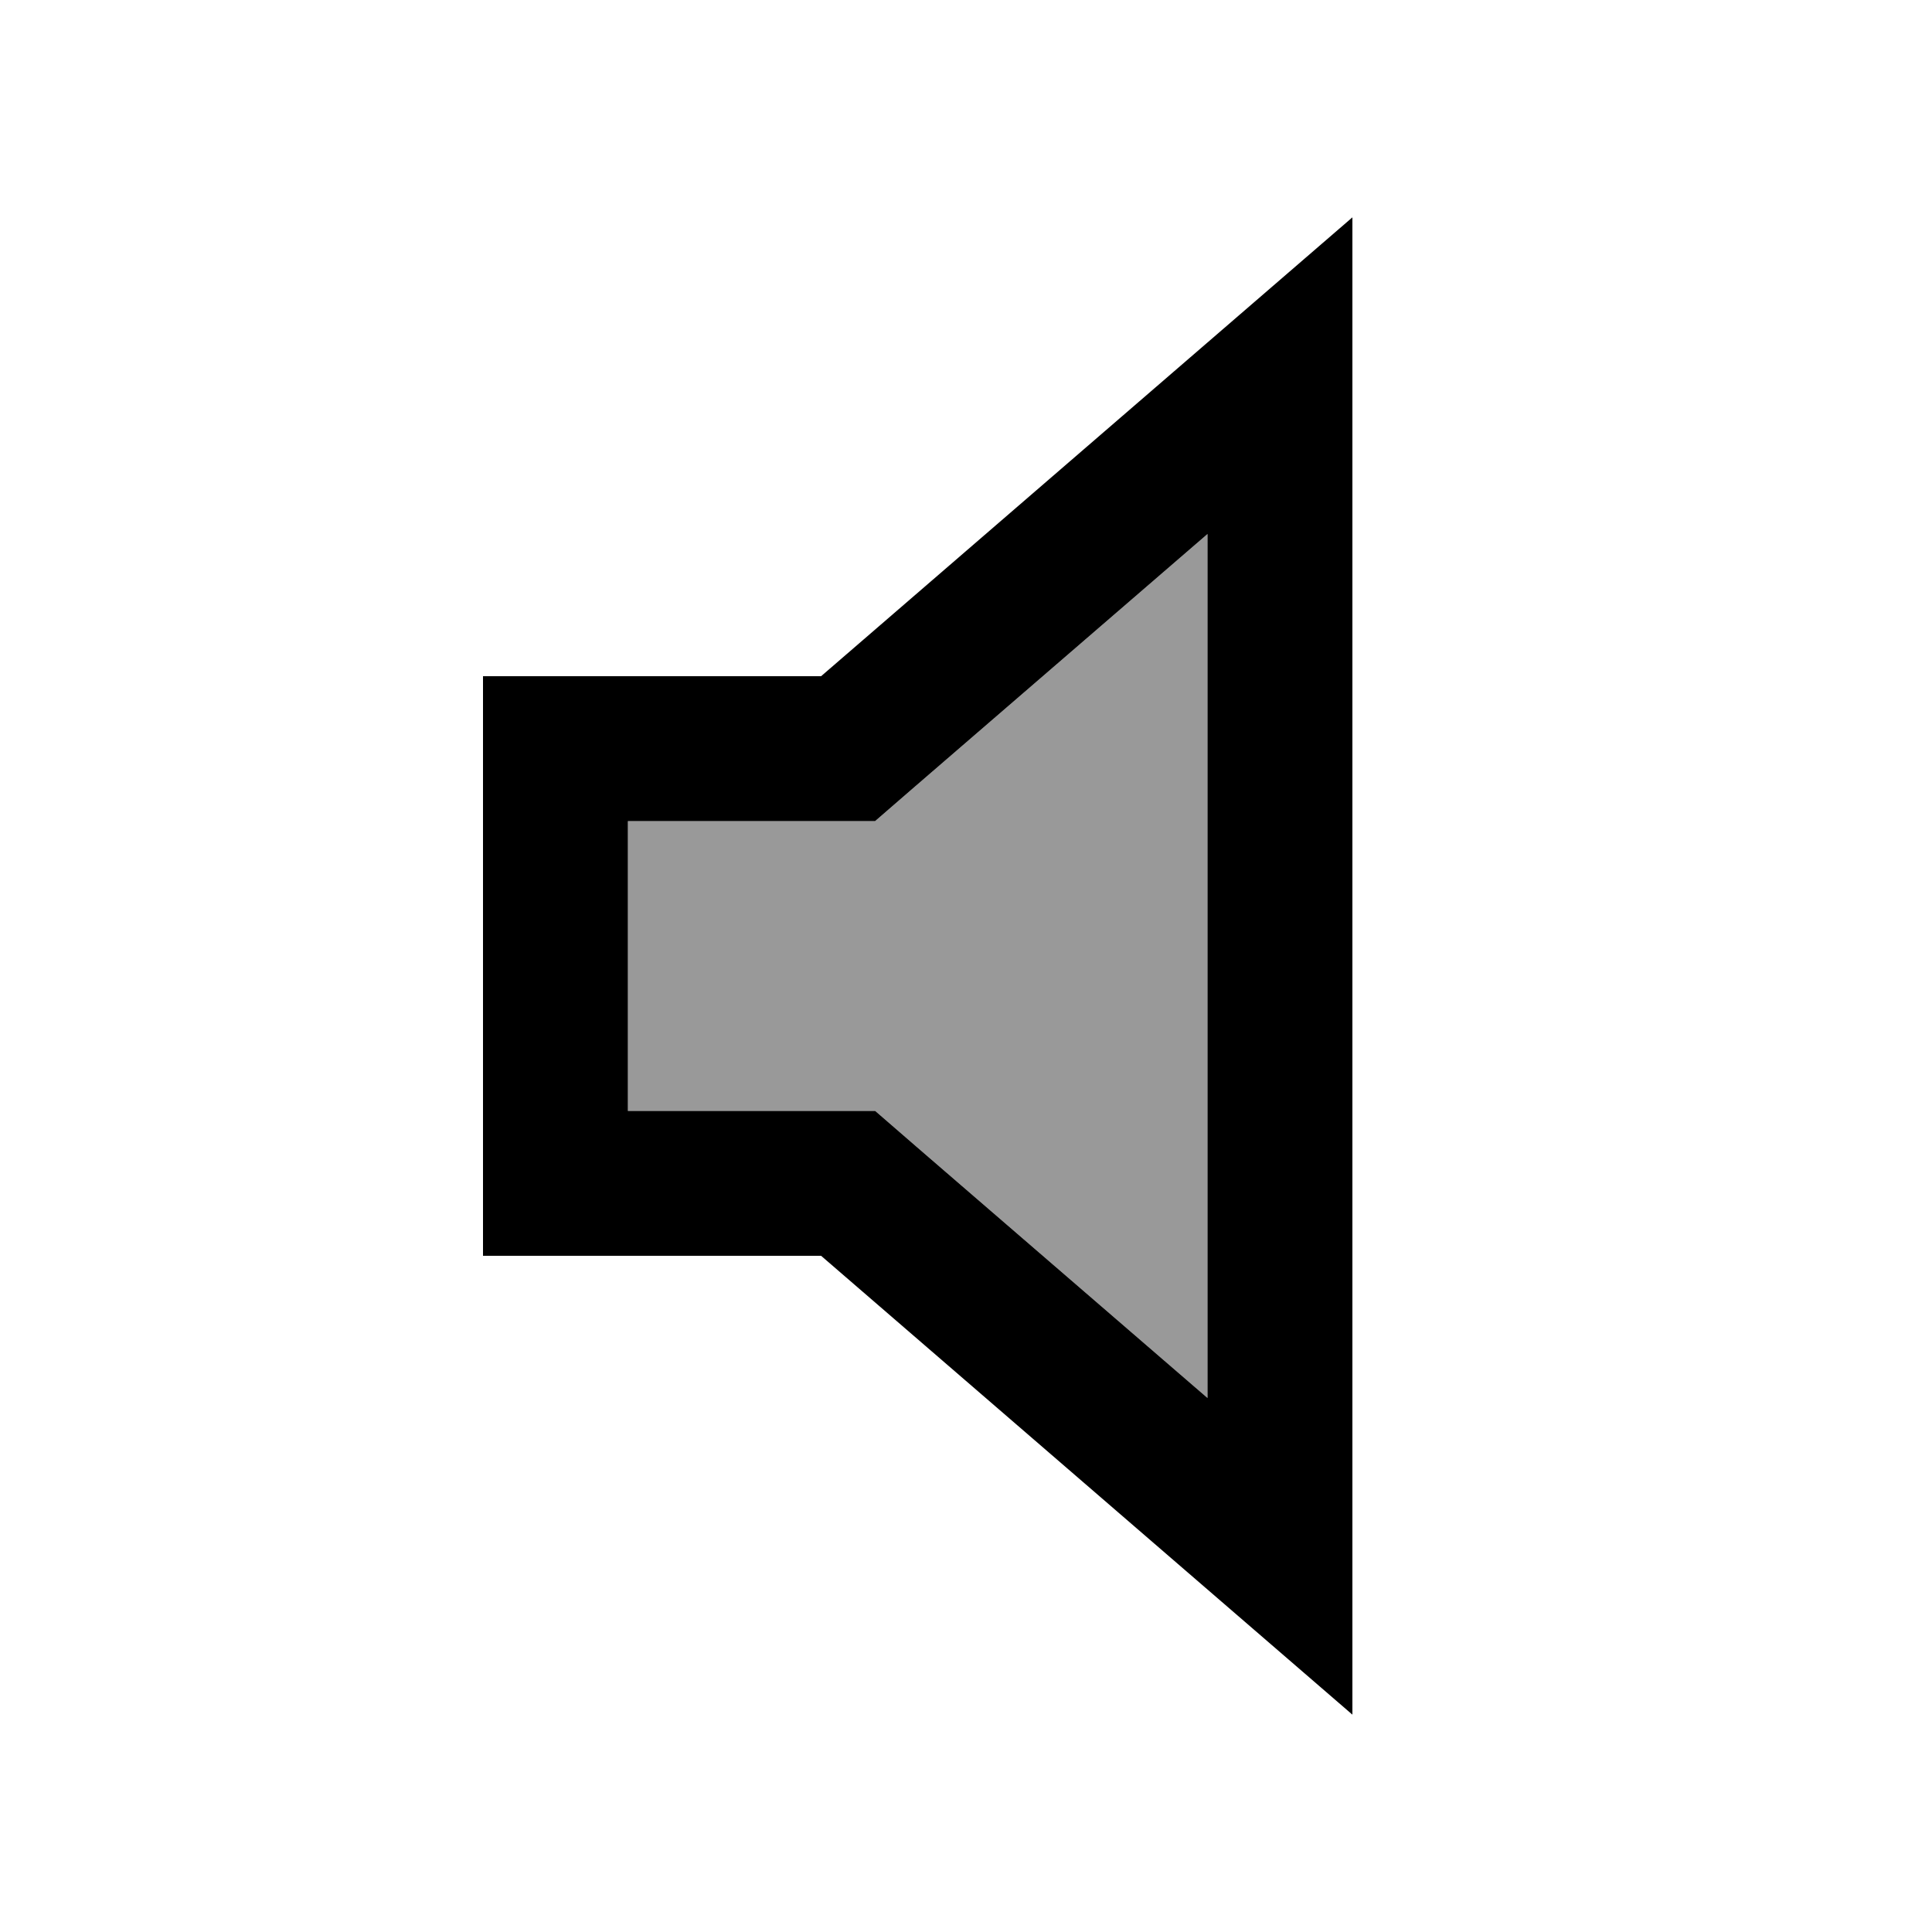
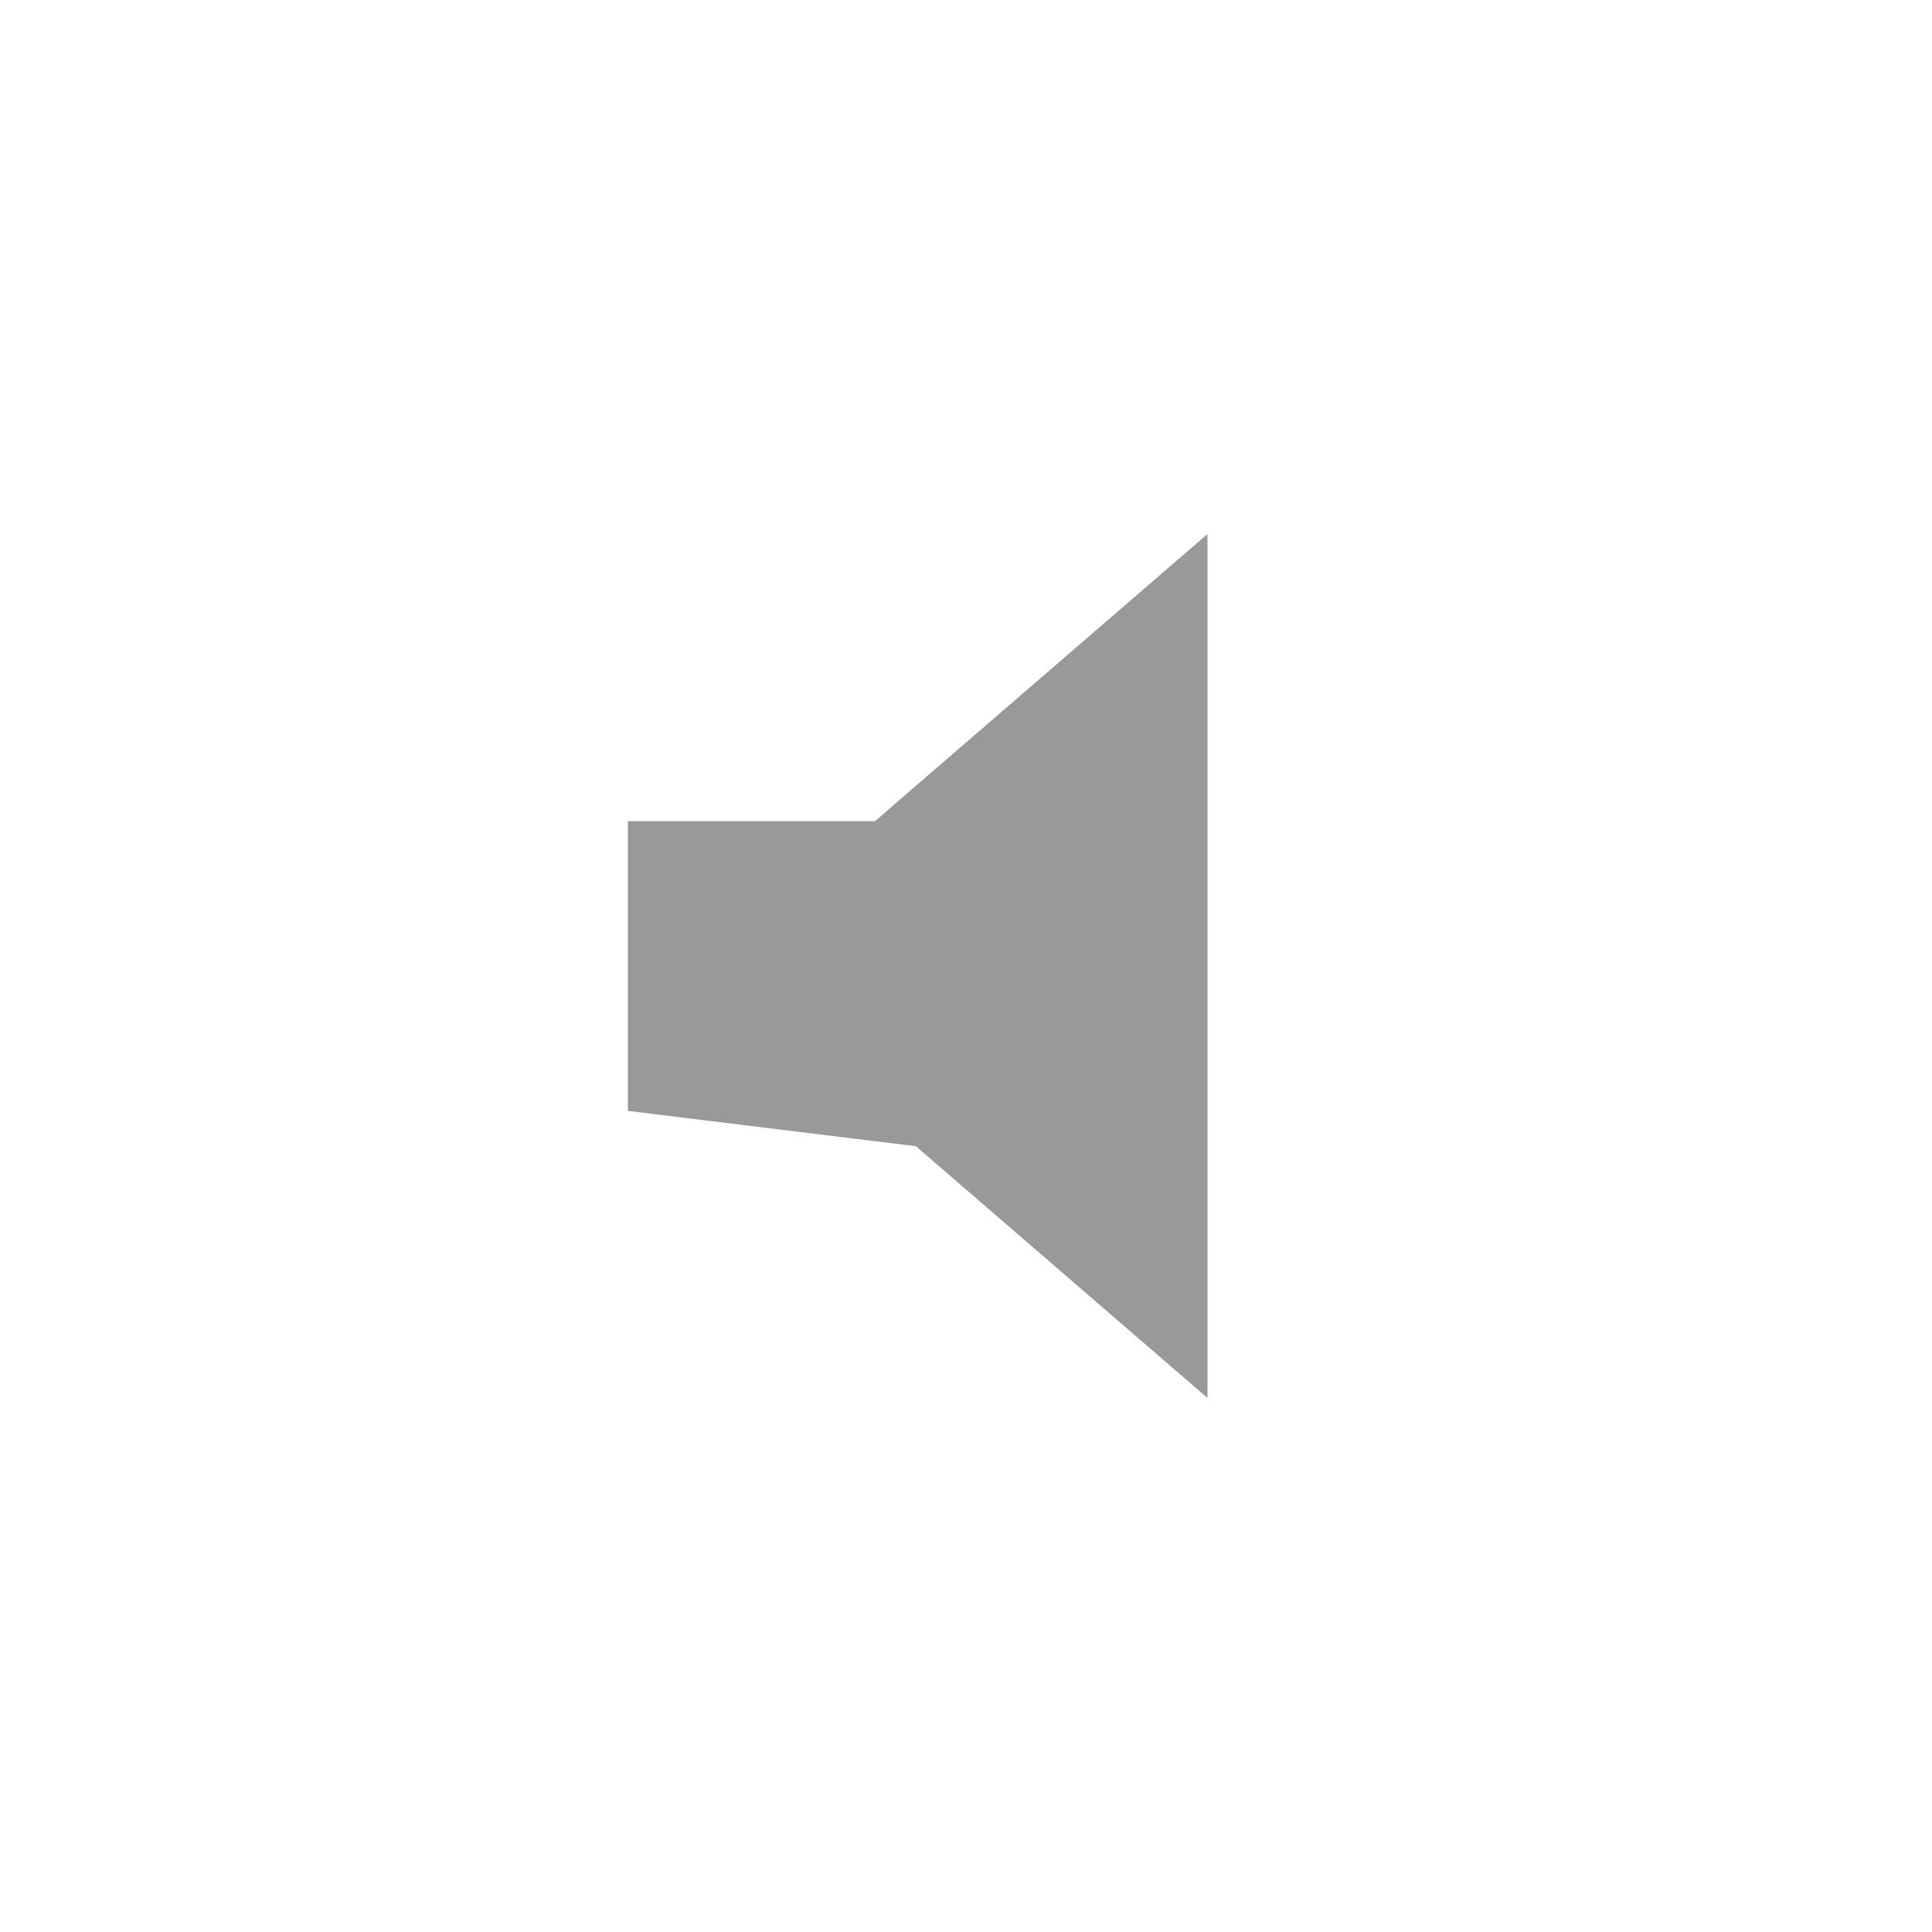
<svg xmlns="http://www.w3.org/2000/svg" viewBox="0 0 640 640">
-   <path opacity=".4" fill="currentColor" d="M208 272L208 368L289.9 368L303.4 379.7L400 463.1L400 176.9L303.4 260.3L289.9 272L208 272z" />
-   <path fill="currentColor" d="M289.9 368L303.4 379.7L400 463.1L400 176.9L303.4 260.3L289.9 272L208 272L208 368L289.9 368zM208 416L160 416L160 224L272 224C370.7 138.8 429.3 88.1 448 72L448 568C429.3 551.9 370.7 501.2 272 416L208 416z" />
+   <path opacity=".4" fill="currentColor" d="M208 272L208 368L303.4 379.7L400 463.1L400 176.9L303.4 260.3L289.9 272L208 272z" />
</svg>